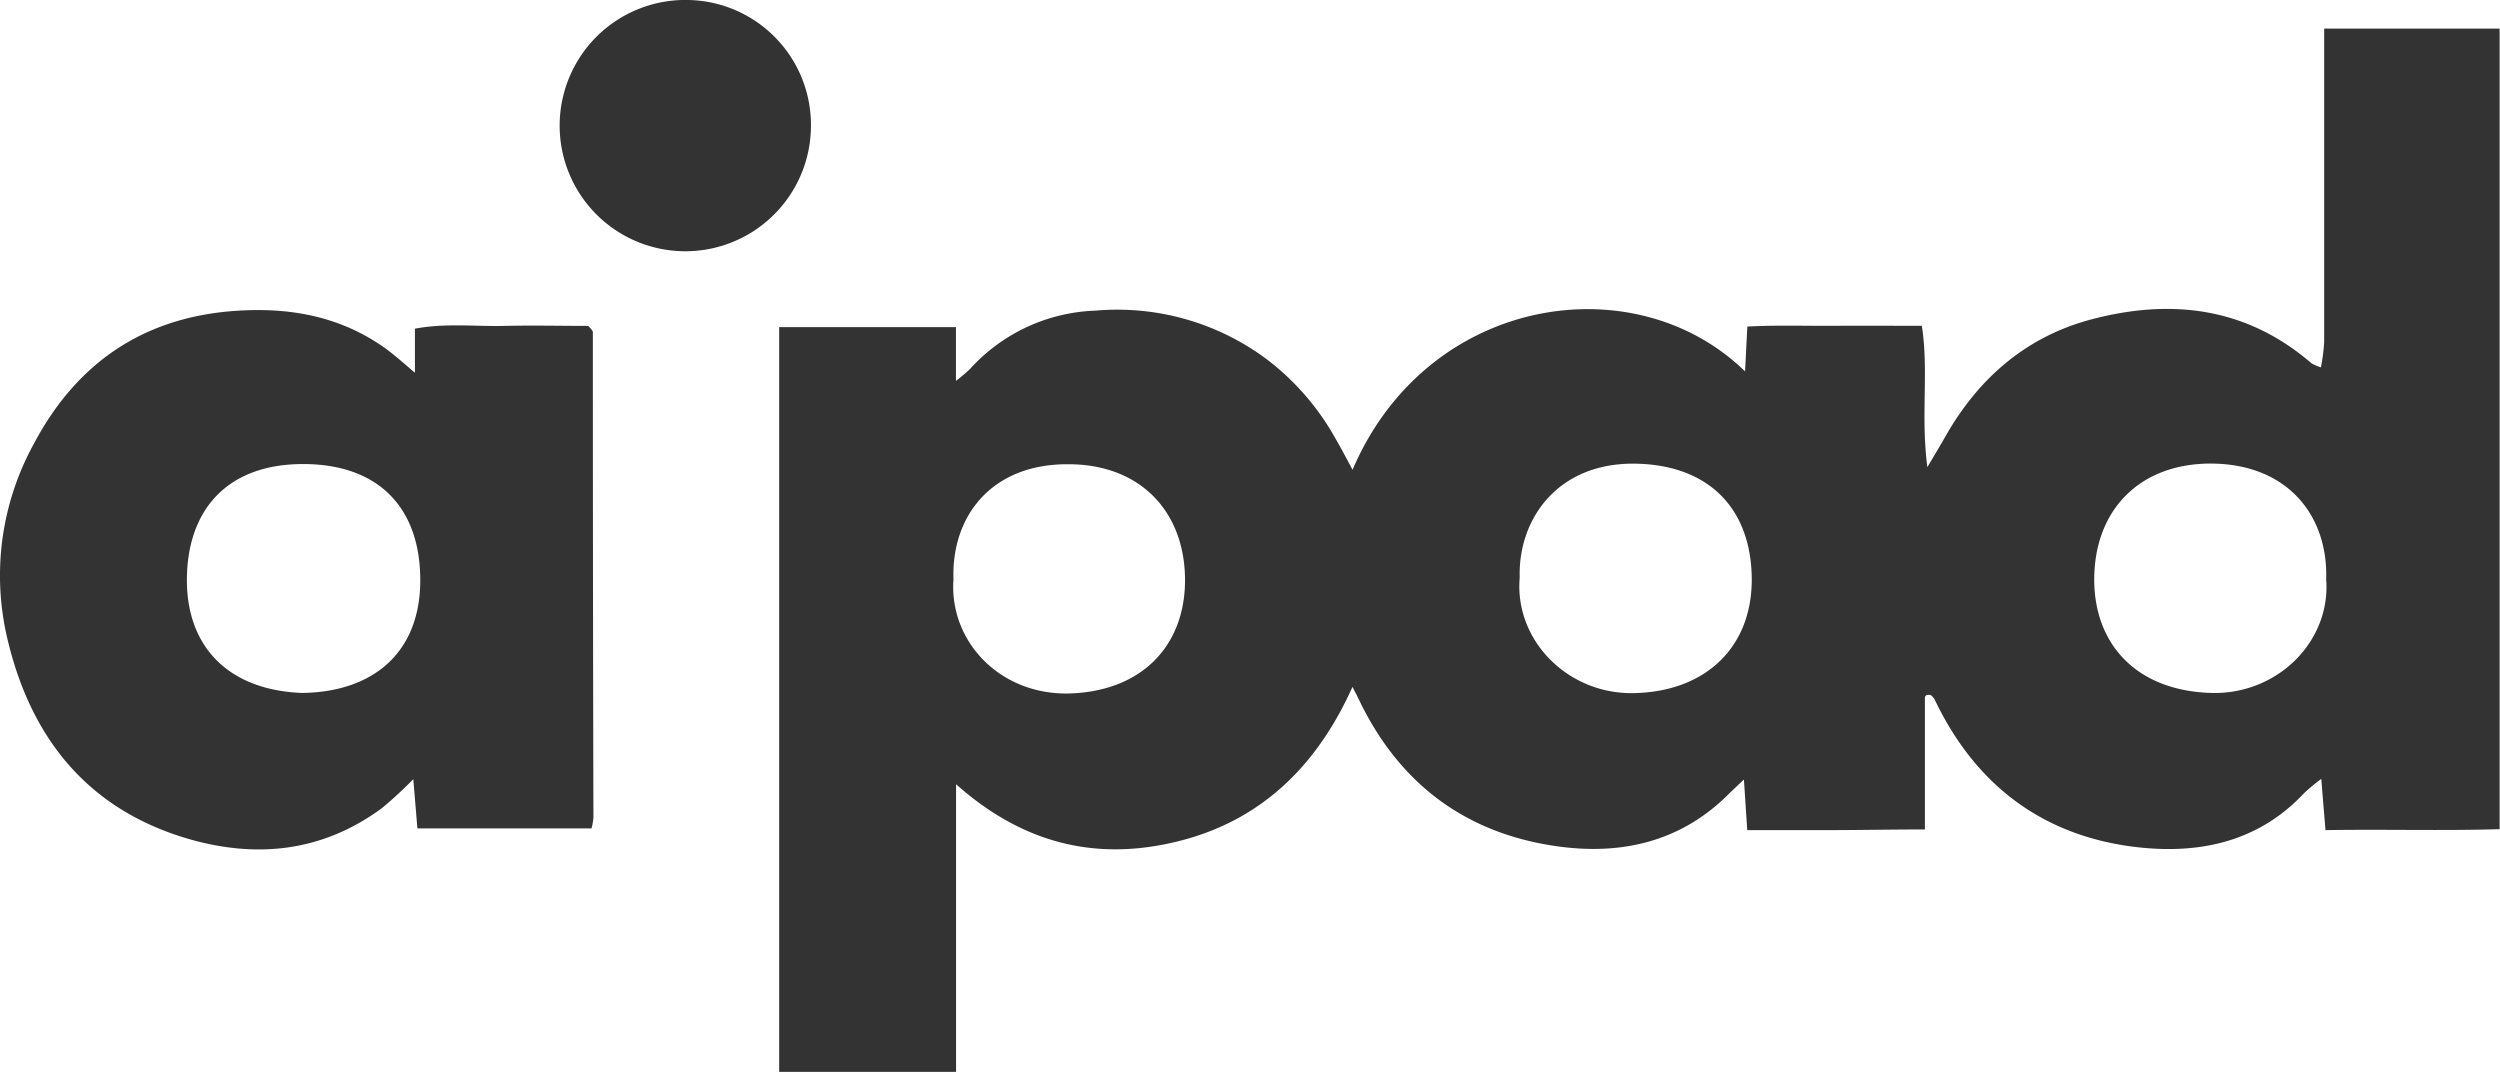
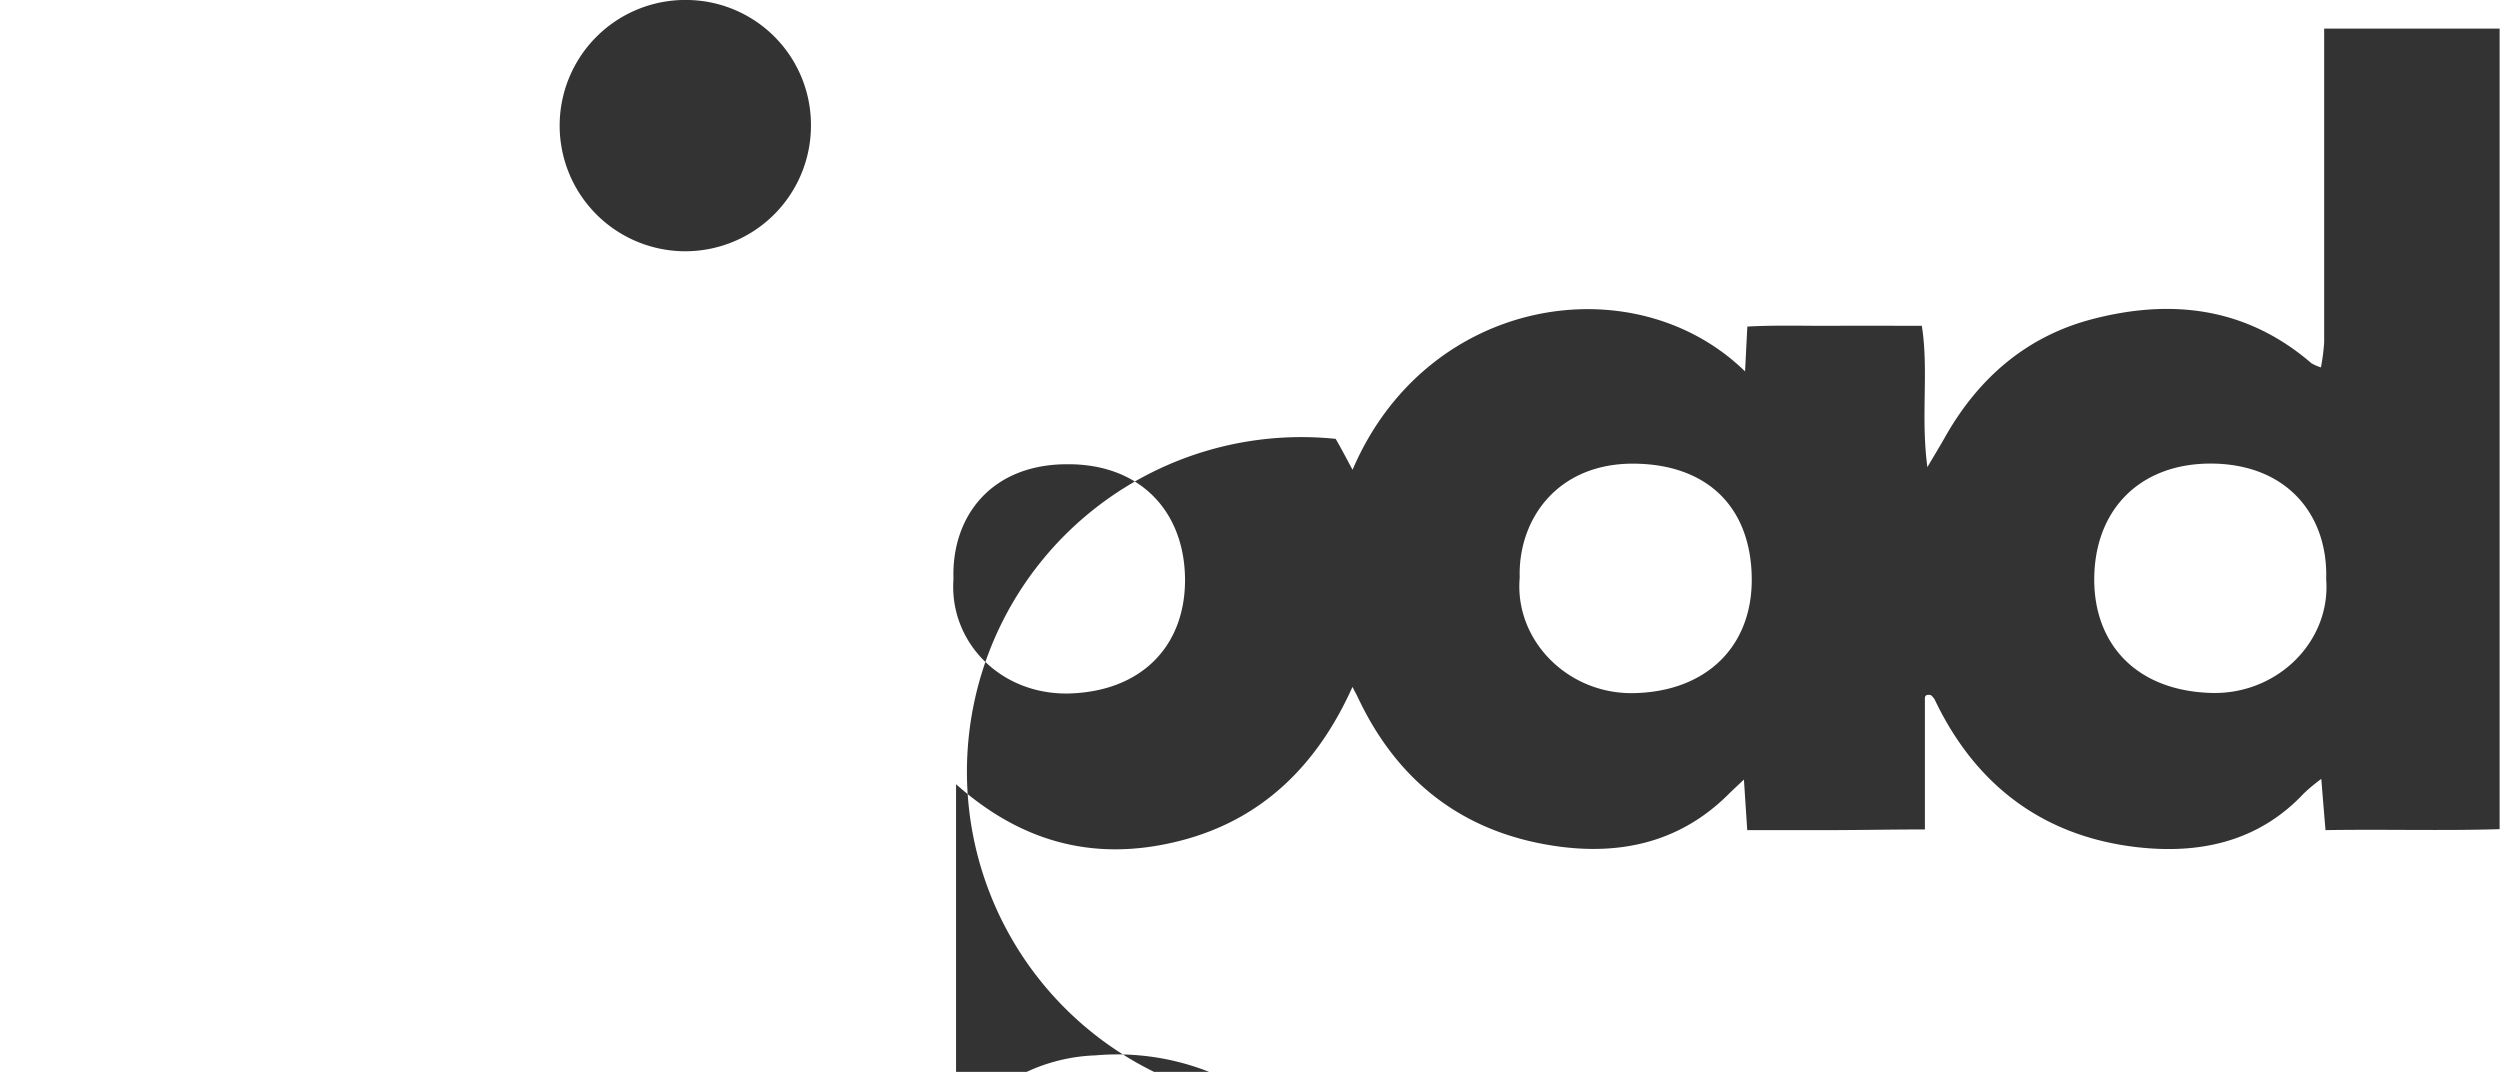
<svg xmlns="http://www.w3.org/2000/svg" id="Layer_1" data-name="Layer 1" viewBox="0 0 262.04 112.35">
  <defs>
    <style>.cls-1{fill:#333;}</style>
  </defs>
  <title>aipad-logo</title>
-   <path class="cls-1" d="M100.21,82.2v30.15H81.67V34.29H100.2v5.63a18.36,18.36,0,0,0,1.45-1.22,18.6,18.6,0,0,1,13.17-6.14,26.19,26.19,0,0,1,18,5.13A26.85,26.85,0,0,1,140,46c.58,1,1.1,2,1.77,3.24,7.82-18.29,29.58-21.6,41.14-10.31.08-1.56.15-3,.24-4.7,3.06-.17,6.11-.06,9.16-.08s5.93,0,9.13,0c.74,4.75-.13,9.46.58,14.81.85-1.44,1.37-2.29,1.86-3.16,3.48-6.15,8.5-10.53,15.39-12.34,8.36-2.19,16.21-1.24,23,4.61a5,5,0,0,0,1,.44,21.41,21.41,0,0,0,.34-2.62q0-14.61,0-29.21V3H262V86.91c-6,.18-12,0-18.25.1-.15-1.77-.28-3.36-.44-5.37a19.27,19.27,0,0,0-1.79,1.48c-4.93,5.28-11.31,6.48-18,5.62-9.64-1.26-16.56-6.63-20.74-15.43a1.85,1.85,0,0,0-.41-.46,1.26,1.26,0,0,0-.42,0,.36.36,0,0,0-.19.27c0,4.48,0,9,0,13.82-3.4,0-6.45.06-9.51.07h-9.11c-.12-1.76-.22-3.38-.35-5.3-.63.59-1.05,1-1.44,1.36-5.08,5.18-11.41,6.62-18.31,5.61-9.63-1.41-16.52-6.71-20.68-15.51-.15-.32-.32-.62-.6-1.17-3.66,8.16-9.43,13.9-18,16.11S107.38,88.58,100.21,82.2Zm59.08-21.65c-.57,6.52,5,12.23,11.94,12.1,7.61-.14,12.48-4.89,12.38-12.1s-4.45-11.82-12.19-11.95C163.25,48.47,159.1,54.44,159.29,60.55Zm-59.35.14c-.48,6.48,4.79,12.1,12,12,7.68-.17,12.25-4.94,12.27-11.85,0-7.27-4.75-12.24-12.36-12.18C103.88,48.66,99.72,54.15,99.94,60.69Zm143.88,0c.2-6.62-4-12-11.93-12.1-7.6-.07-12.37,4.85-12.38,12.15,0,6.77,4.4,11.65,12.23,11.89C238.69,72.85,244.33,67.23,243.82,60.71Z" />
-   <path class="cls-1" d="M43.49,39.07V34.45c3.21-.6,6.28-.22,9.33-.29s5.94,0,8.84,0c.16.18.25.26.32.36s.16.19.16.29q0,25.44.06,50.88A6.15,6.15,0,0,1,62,86.83H43.75l-.43-5.16A42.8,42.8,0,0,1,40,84.73C33.9,89.2,27.14,90,20,88,9.42,85,3.35,77.62.83,67.18a28.66,28.66,0,0,1,2.7-20.63C8,38.08,15,33.24,24.73,32.58c5.6-.38,10.83.55,15.49,3.81C41.28,37.14,42.23,38,43.49,39.07ZM31.65,72.63C39,72.55,44,68.51,44.05,60.94s-4.22-12.28-12.23-12.3-12.16,4.8-12.23,12S24,72.34,31.65,72.63Z" />
+   <path class="cls-1" d="M100.21,82.2v30.15H81.67H100.2v5.63a18.36,18.36,0,0,0,1.45-1.22,18.6,18.6,0,0,1,13.17-6.14,26.19,26.19,0,0,1,18,5.13A26.85,26.85,0,0,1,140,46c.58,1,1.1,2,1.77,3.24,7.82-18.29,29.58-21.6,41.14-10.31.08-1.56.15-3,.24-4.7,3.06-.17,6.11-.06,9.16-.08s5.93,0,9.13,0c.74,4.75-.13,9.46.58,14.81.85-1.44,1.37-2.29,1.86-3.16,3.48-6.15,8.5-10.53,15.39-12.34,8.36-2.19,16.21-1.24,23,4.61a5,5,0,0,0,1,.44,21.41,21.41,0,0,0,.34-2.62q0-14.61,0-29.21V3H262V86.91c-6,.18-12,0-18.25.1-.15-1.77-.28-3.36-.44-5.37a19.27,19.27,0,0,0-1.79,1.48c-4.93,5.28-11.31,6.48-18,5.62-9.64-1.26-16.56-6.63-20.74-15.43a1.85,1.85,0,0,0-.41-.46,1.26,1.26,0,0,0-.42,0,.36.36,0,0,0-.19.27c0,4.48,0,9,0,13.82-3.4,0-6.45.06-9.51.07h-9.11c-.12-1.76-.22-3.38-.35-5.3-.63.59-1.05,1-1.44,1.36-5.08,5.18-11.41,6.62-18.31,5.61-9.63-1.41-16.52-6.71-20.68-15.51-.15-.32-.32-.62-.6-1.17-3.66,8.16-9.43,13.9-18,16.11S107.38,88.58,100.21,82.2Zm59.08-21.65c-.57,6.52,5,12.23,11.94,12.1,7.61-.14,12.48-4.89,12.38-12.1s-4.45-11.82-12.19-11.95C163.25,48.47,159.1,54.44,159.29,60.55Zm-59.35.14c-.48,6.48,4.79,12.1,12,12,7.68-.17,12.25-4.94,12.27-11.85,0-7.27-4.75-12.24-12.36-12.18C103.88,48.66,99.72,54.15,99.94,60.69Zm143.88,0c.2-6.62-4-12-11.93-12.1-7.6-.07-12.37,4.85-12.38,12.15,0,6.77,4.4,11.65,12.23,11.89C238.69,72.85,244.33,67.23,243.82,60.71Z" />
  <path class="cls-1" d="M85,13.33A13.17,13.17,0,1,1,72.16,0,13.1,13.1,0,0,1,85,13.33Z" />
</svg>